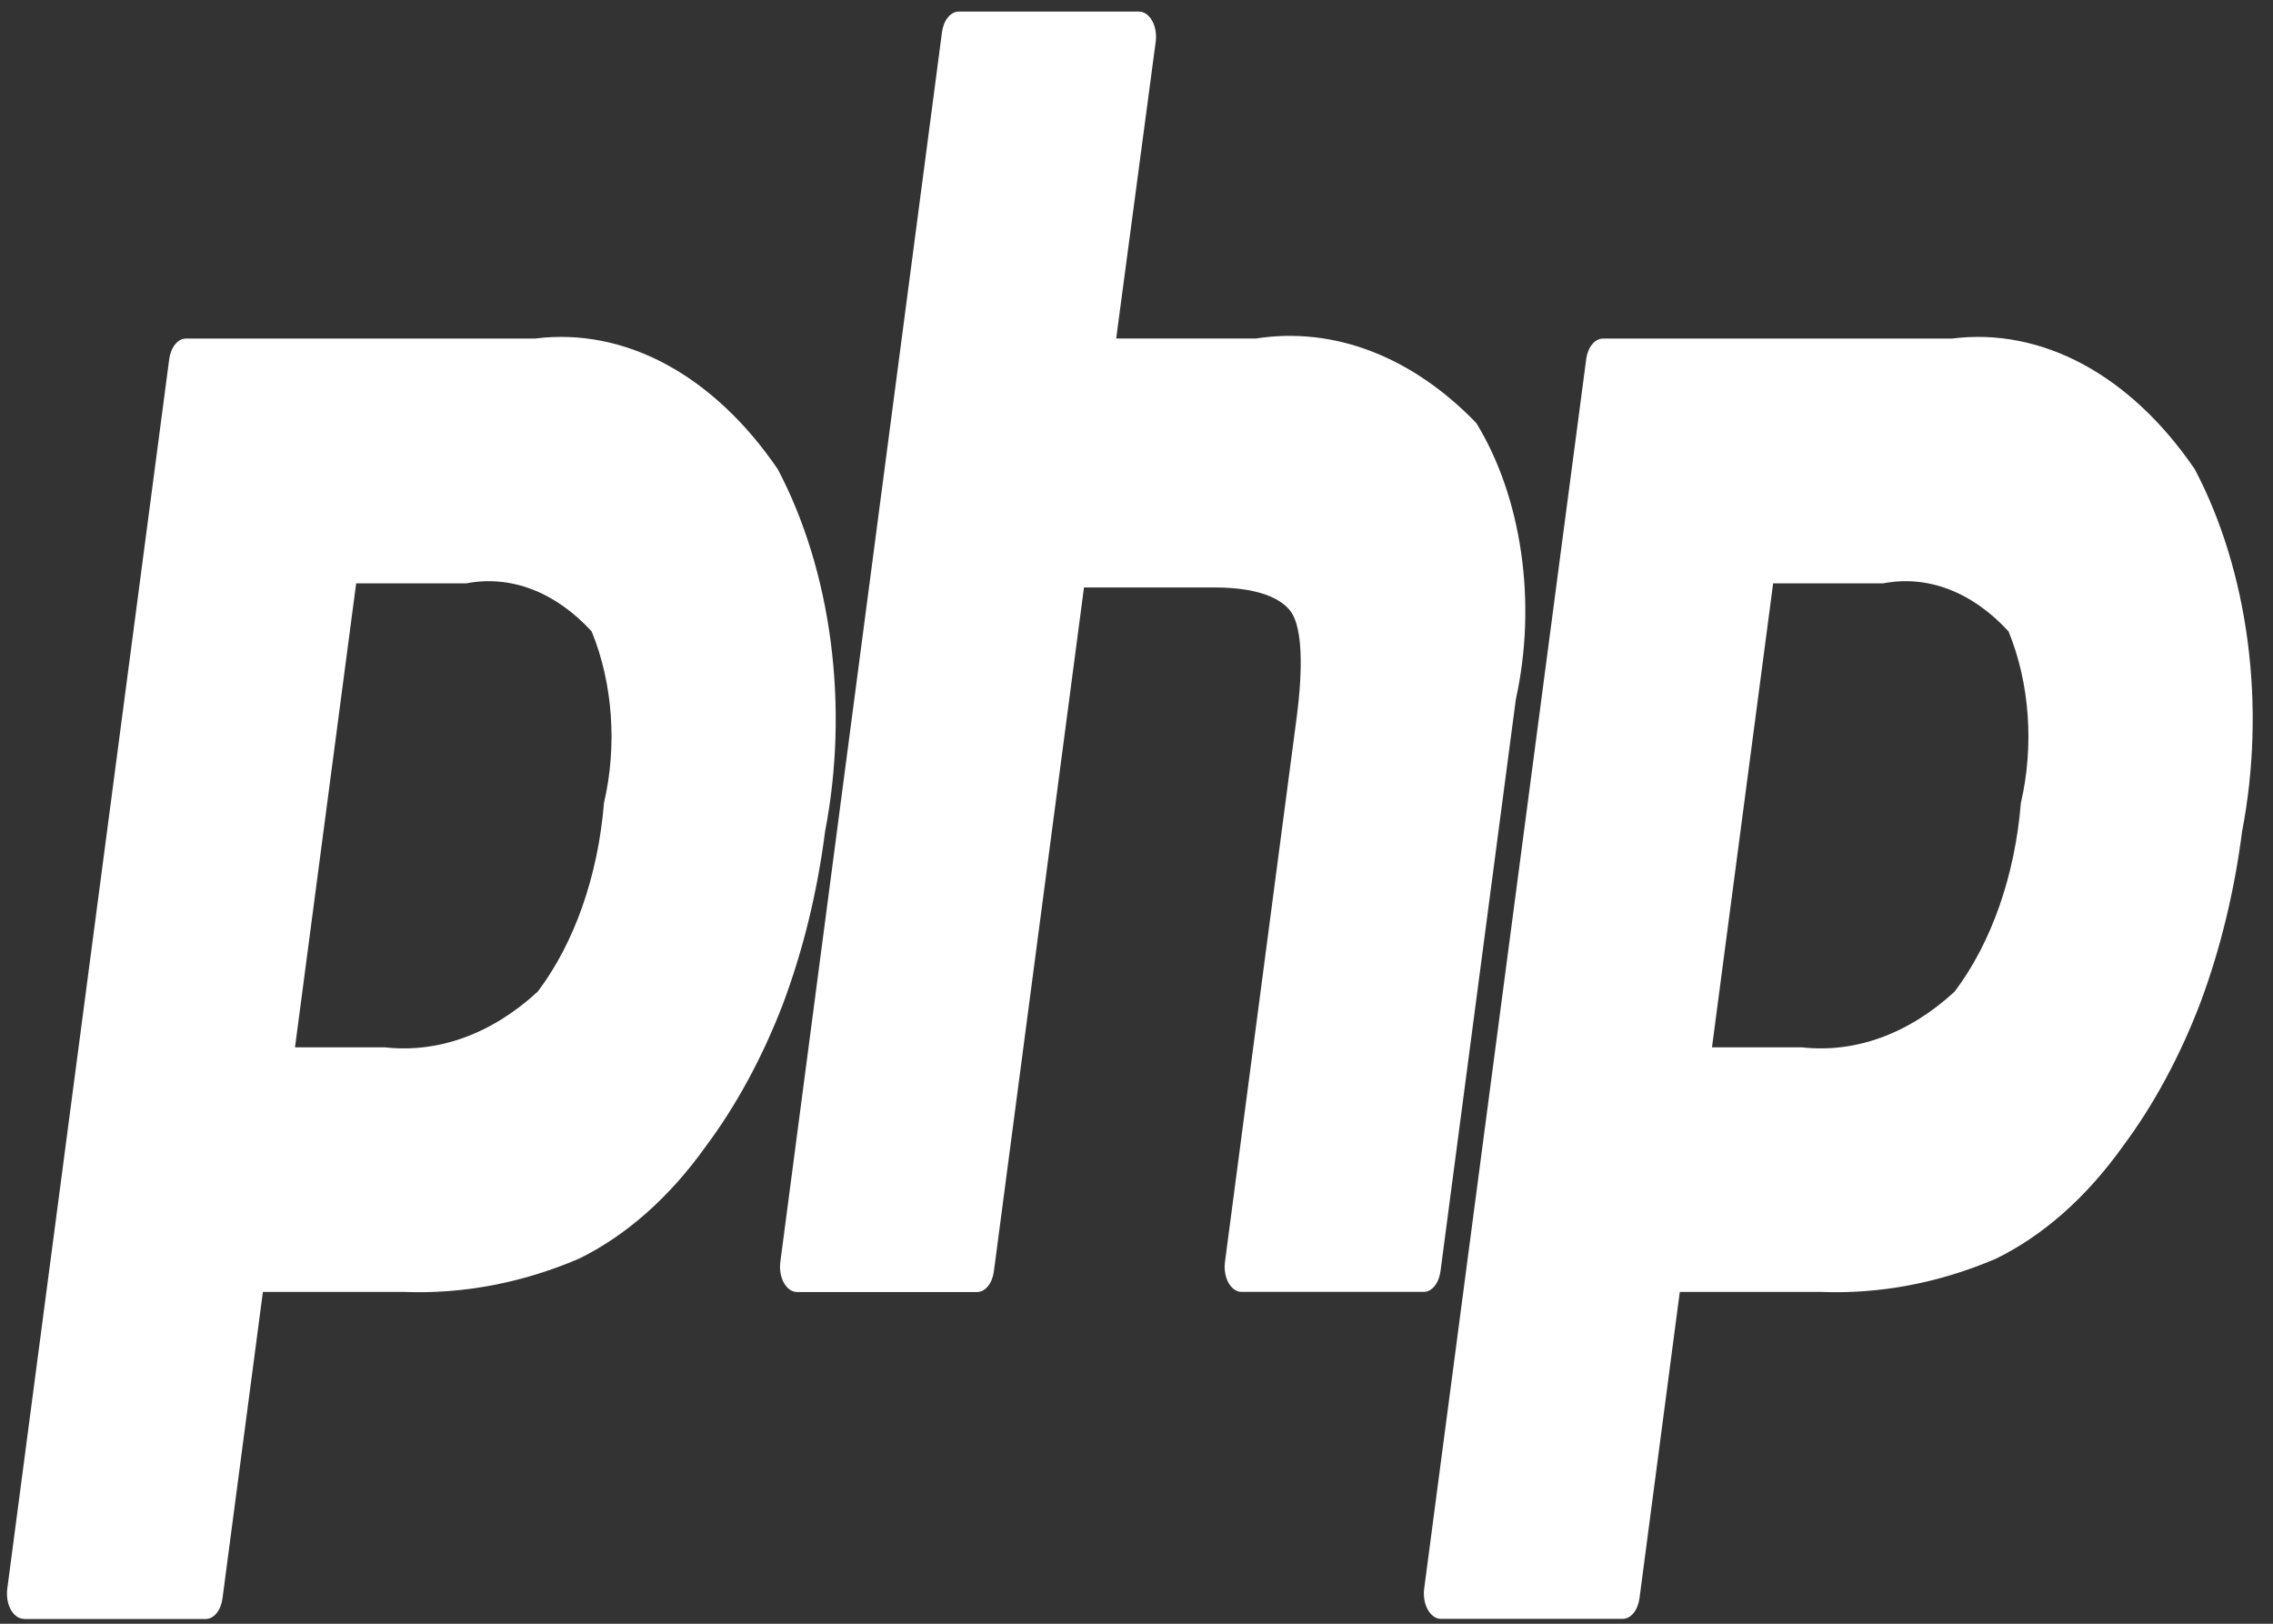
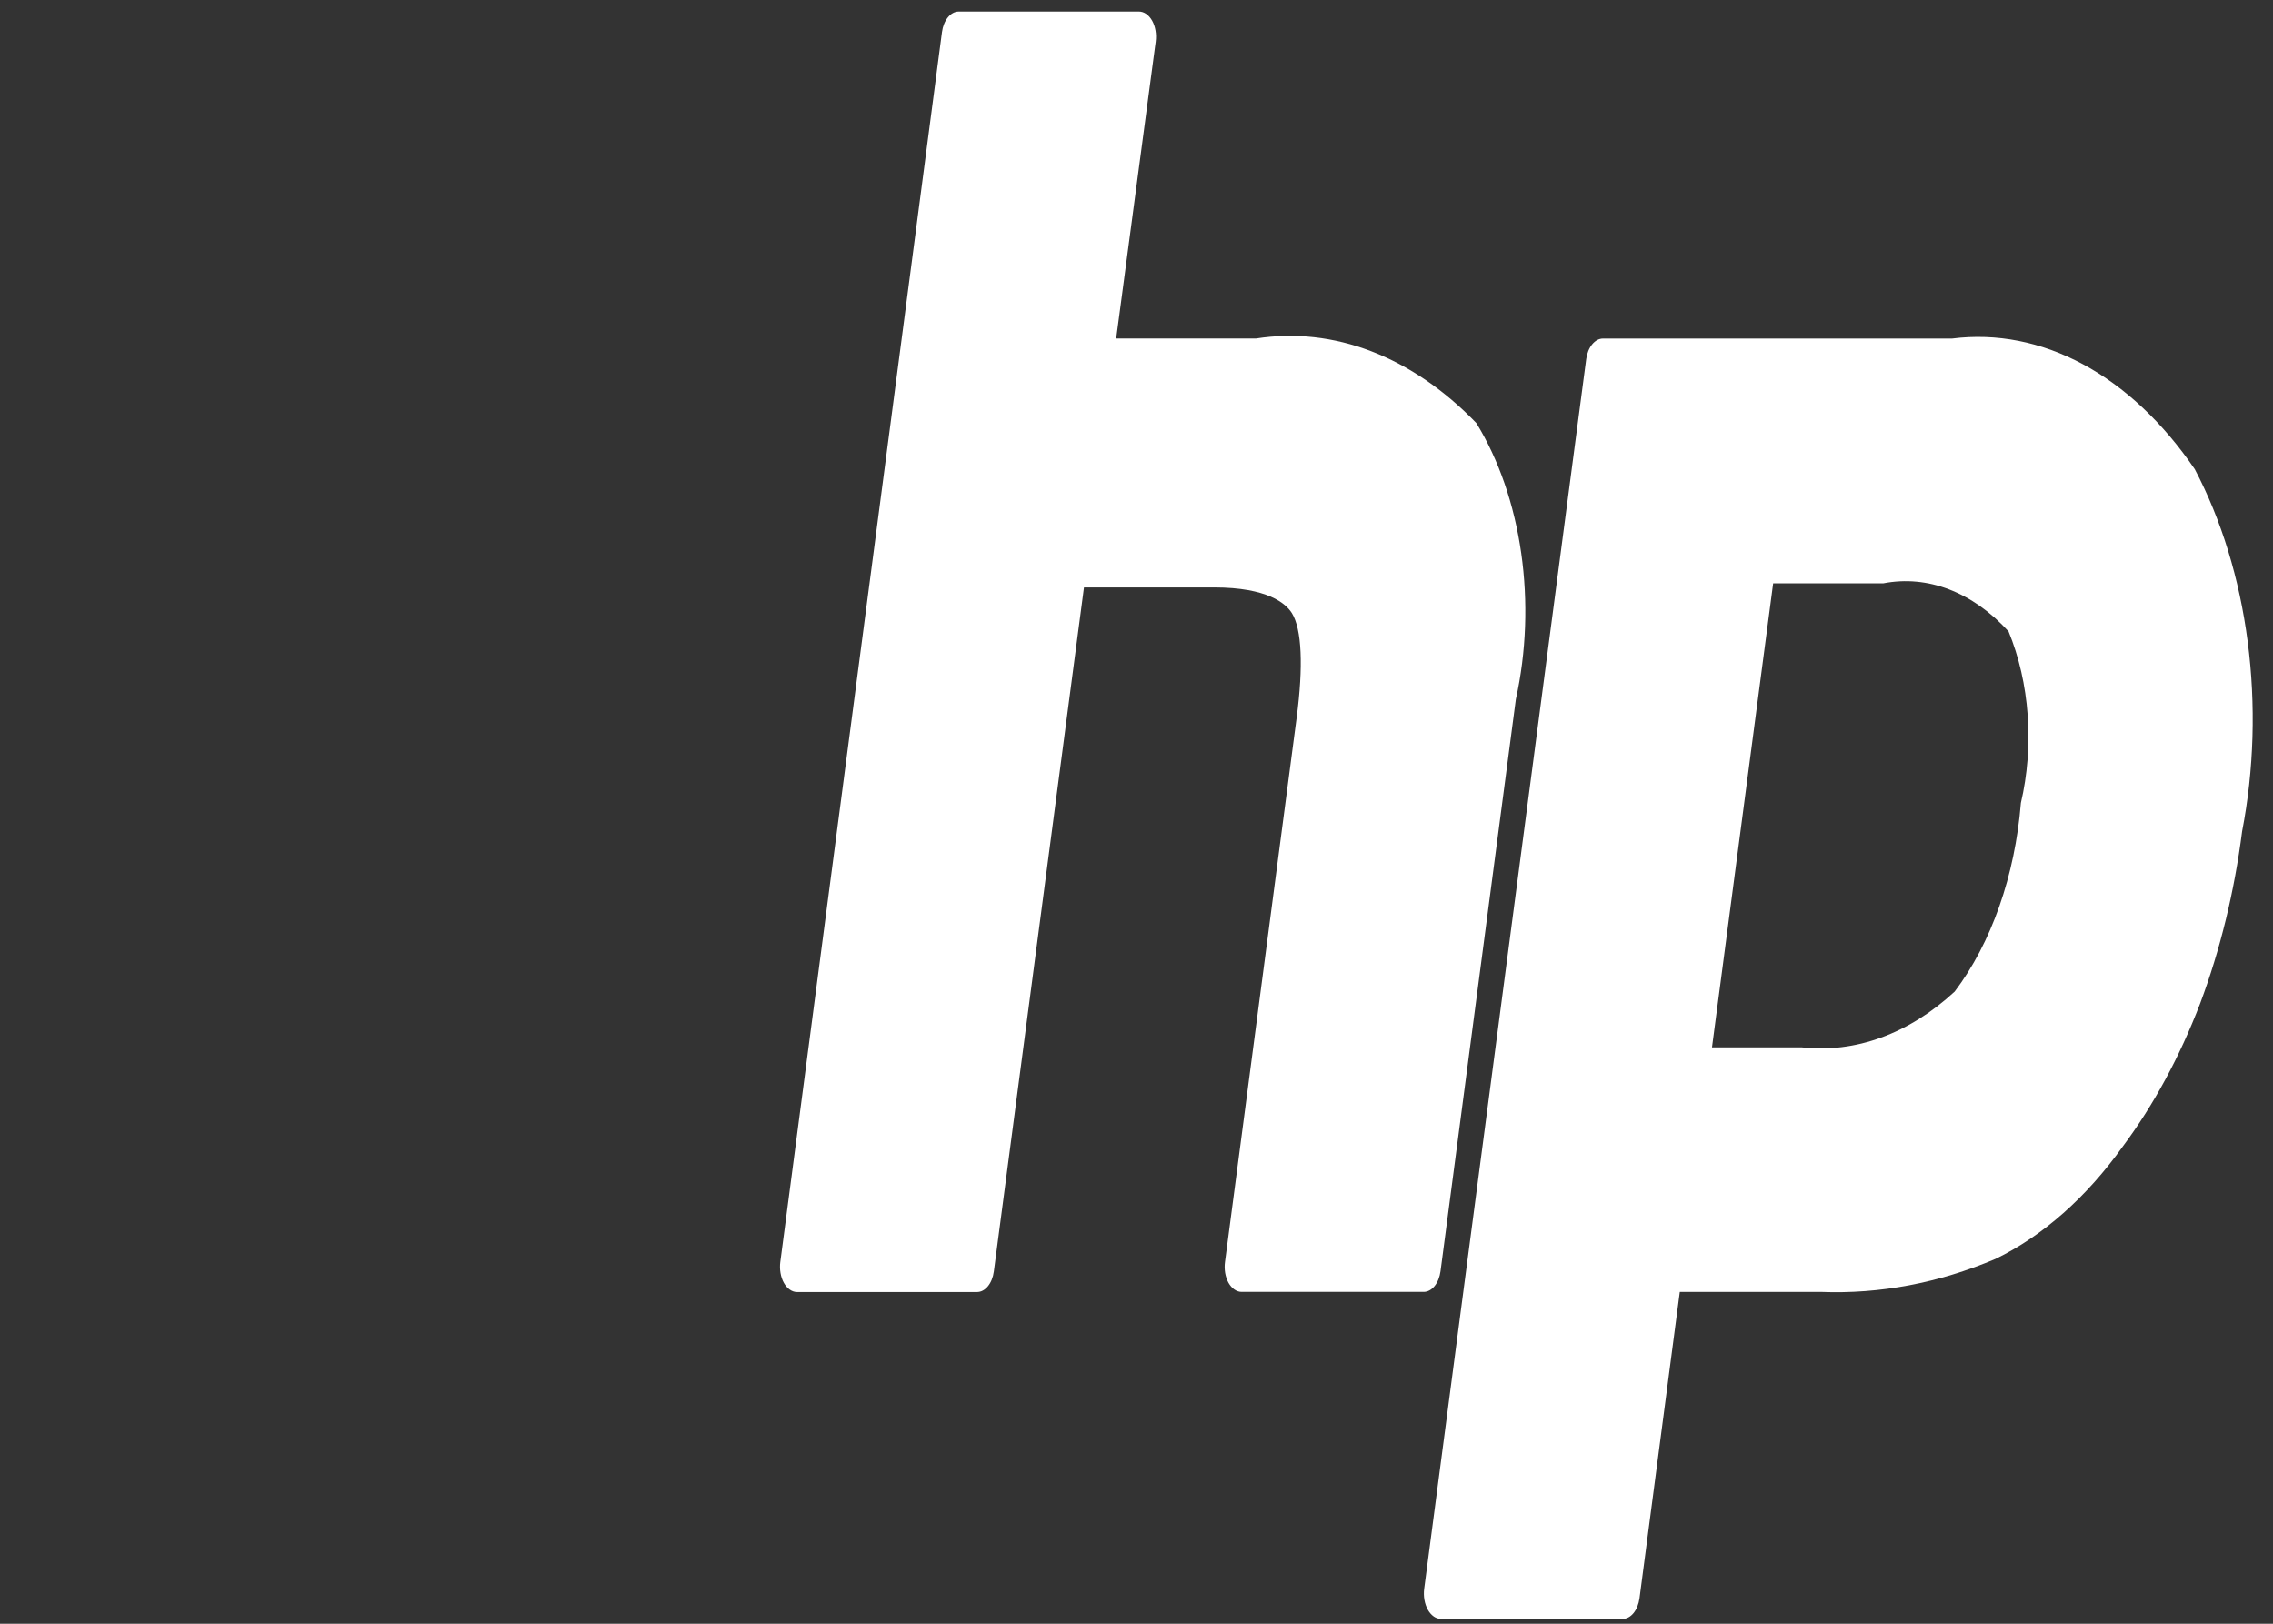
<svg xmlns="http://www.w3.org/2000/svg" width="98" height="70" viewBox="0 0 98 70" fill="none">
  <rect x="0" y="0" width="98" height="70" fill="#333333" stroke="none" />
-   <path d="M16.587 45.15C18.901 45.411 21.211 44.57 23.186 42.747C24.769 40.649 25.784 37.757 26.04 34.617C26.325 33.402 26.425 32.107 26.333 30.828C26.241 29.548 25.959 28.315 25.508 27.219C23.952 25.52 22.02 24.779 20.11 25.148H15.356L12.719 45.15H16.587ZM1.038 69.79C0.929 69.791 0.822 69.756 0.723 69.688C0.625 69.619 0.537 69.519 0.467 69.395C0.398 69.271 0.349 69.125 0.322 68.969C0.295 68.812 0.293 68.649 0.314 68.49L7.296 15.481C7.33 15.231 7.42 15.006 7.552 14.845C7.684 14.683 7.85 14.595 8.02 14.595H23.071C24.983 14.353 26.908 14.731 28.713 15.703C30.519 16.675 32.163 18.219 33.534 20.228C34.679 22.401 35.461 24.95 35.816 27.665C36.171 30.38 36.088 33.182 35.574 35.84C35.241 38.444 34.629 40.95 33.764 43.263C32.88 45.568 31.755 47.646 30.432 49.419C28.865 51.617 26.993 53.272 24.95 54.268C22.502 55.311 19.962 55.793 17.418 55.695H11.335L9.592 68.911C9.559 69.161 9.468 69.386 9.336 69.548C9.204 69.709 9.039 69.797 8.868 69.797H1.038V69.79Z" fill="white" />
  <path d="M53.526 55.694C53.42 55.693 53.315 55.657 53.219 55.59C53.123 55.523 53.037 55.426 52.968 55.305C52.899 55.181 52.849 55.035 52.822 54.879C52.796 54.722 52.793 54.559 52.815 54.4L55.903 30.945C56.197 28.714 56.125 27.121 55.699 26.433C55.439 26.019 54.655 25.325 52.346 25.325H46.736L42.85 54.814C42.817 55.065 42.726 55.29 42.594 55.451C42.462 55.613 42.297 55.701 42.126 55.7H34.36C34.253 55.699 34.147 55.663 34.05 55.594C33.953 55.526 33.867 55.428 33.798 55.305C33.729 55.181 33.679 55.035 33.653 54.879C33.626 54.722 33.623 54.559 33.644 54.4L40.614 1.385C40.647 1.135 40.738 0.909 40.87 0.748C41.002 0.586 41.167 0.498 41.338 0.499H49.104C49.213 0.499 49.32 0.534 49.419 0.602C49.517 0.67 49.605 0.77 49.675 0.894C49.744 1.018 49.794 1.164 49.82 1.321C49.847 1.477 49.849 1.641 49.828 1.799L48.124 14.594H54.144C57.503 14.069 60.876 15.362 63.652 18.239C64.619 19.816 65.287 21.751 65.586 23.844C65.886 25.936 65.806 28.11 65.356 30.142L62.106 54.808C62.072 55.058 61.982 55.283 61.85 55.445C61.718 55.606 61.552 55.694 61.382 55.694H53.526Z" fill="white" />
  <path d="M77.676 45.15C79.99 45.411 82.3 44.57 84.275 42.747C85.858 40.649 86.873 37.757 87.129 34.617C87.414 33.402 87.514 32.107 87.422 30.828C87.33 29.548 87.048 28.315 86.597 27.219C85.041 25.52 83.109 24.779 81.199 25.148H76.449L73.812 45.15H77.676ZM62.131 69.79C62.023 69.791 61.915 69.756 61.816 69.688C61.718 69.619 61.63 69.52 61.56 69.395C61.491 69.272 61.44 69.126 61.413 68.969C61.386 68.813 61.382 68.649 61.403 68.49L68.389 15.481C68.423 15.231 68.513 15.006 68.645 14.845C68.778 14.683 68.943 14.595 69.114 14.595H84.164C86.076 14.353 88.001 14.731 89.807 15.703C91.612 16.675 93.257 18.219 94.627 20.228C95.772 22.401 96.554 24.95 96.909 27.665C97.264 30.38 97.181 33.182 96.668 35.84C96.334 38.444 95.723 40.95 94.857 43.263C93.973 45.568 92.848 47.646 91.526 49.419C89.958 51.617 88.086 53.272 86.043 54.268C83.595 55.311 81.056 55.793 78.511 55.695H72.424L70.686 68.904C70.652 69.155 70.561 69.38 70.429 69.541C70.297 69.703 70.132 69.791 69.961 69.79H62.131Z" fill="white" />
</svg>